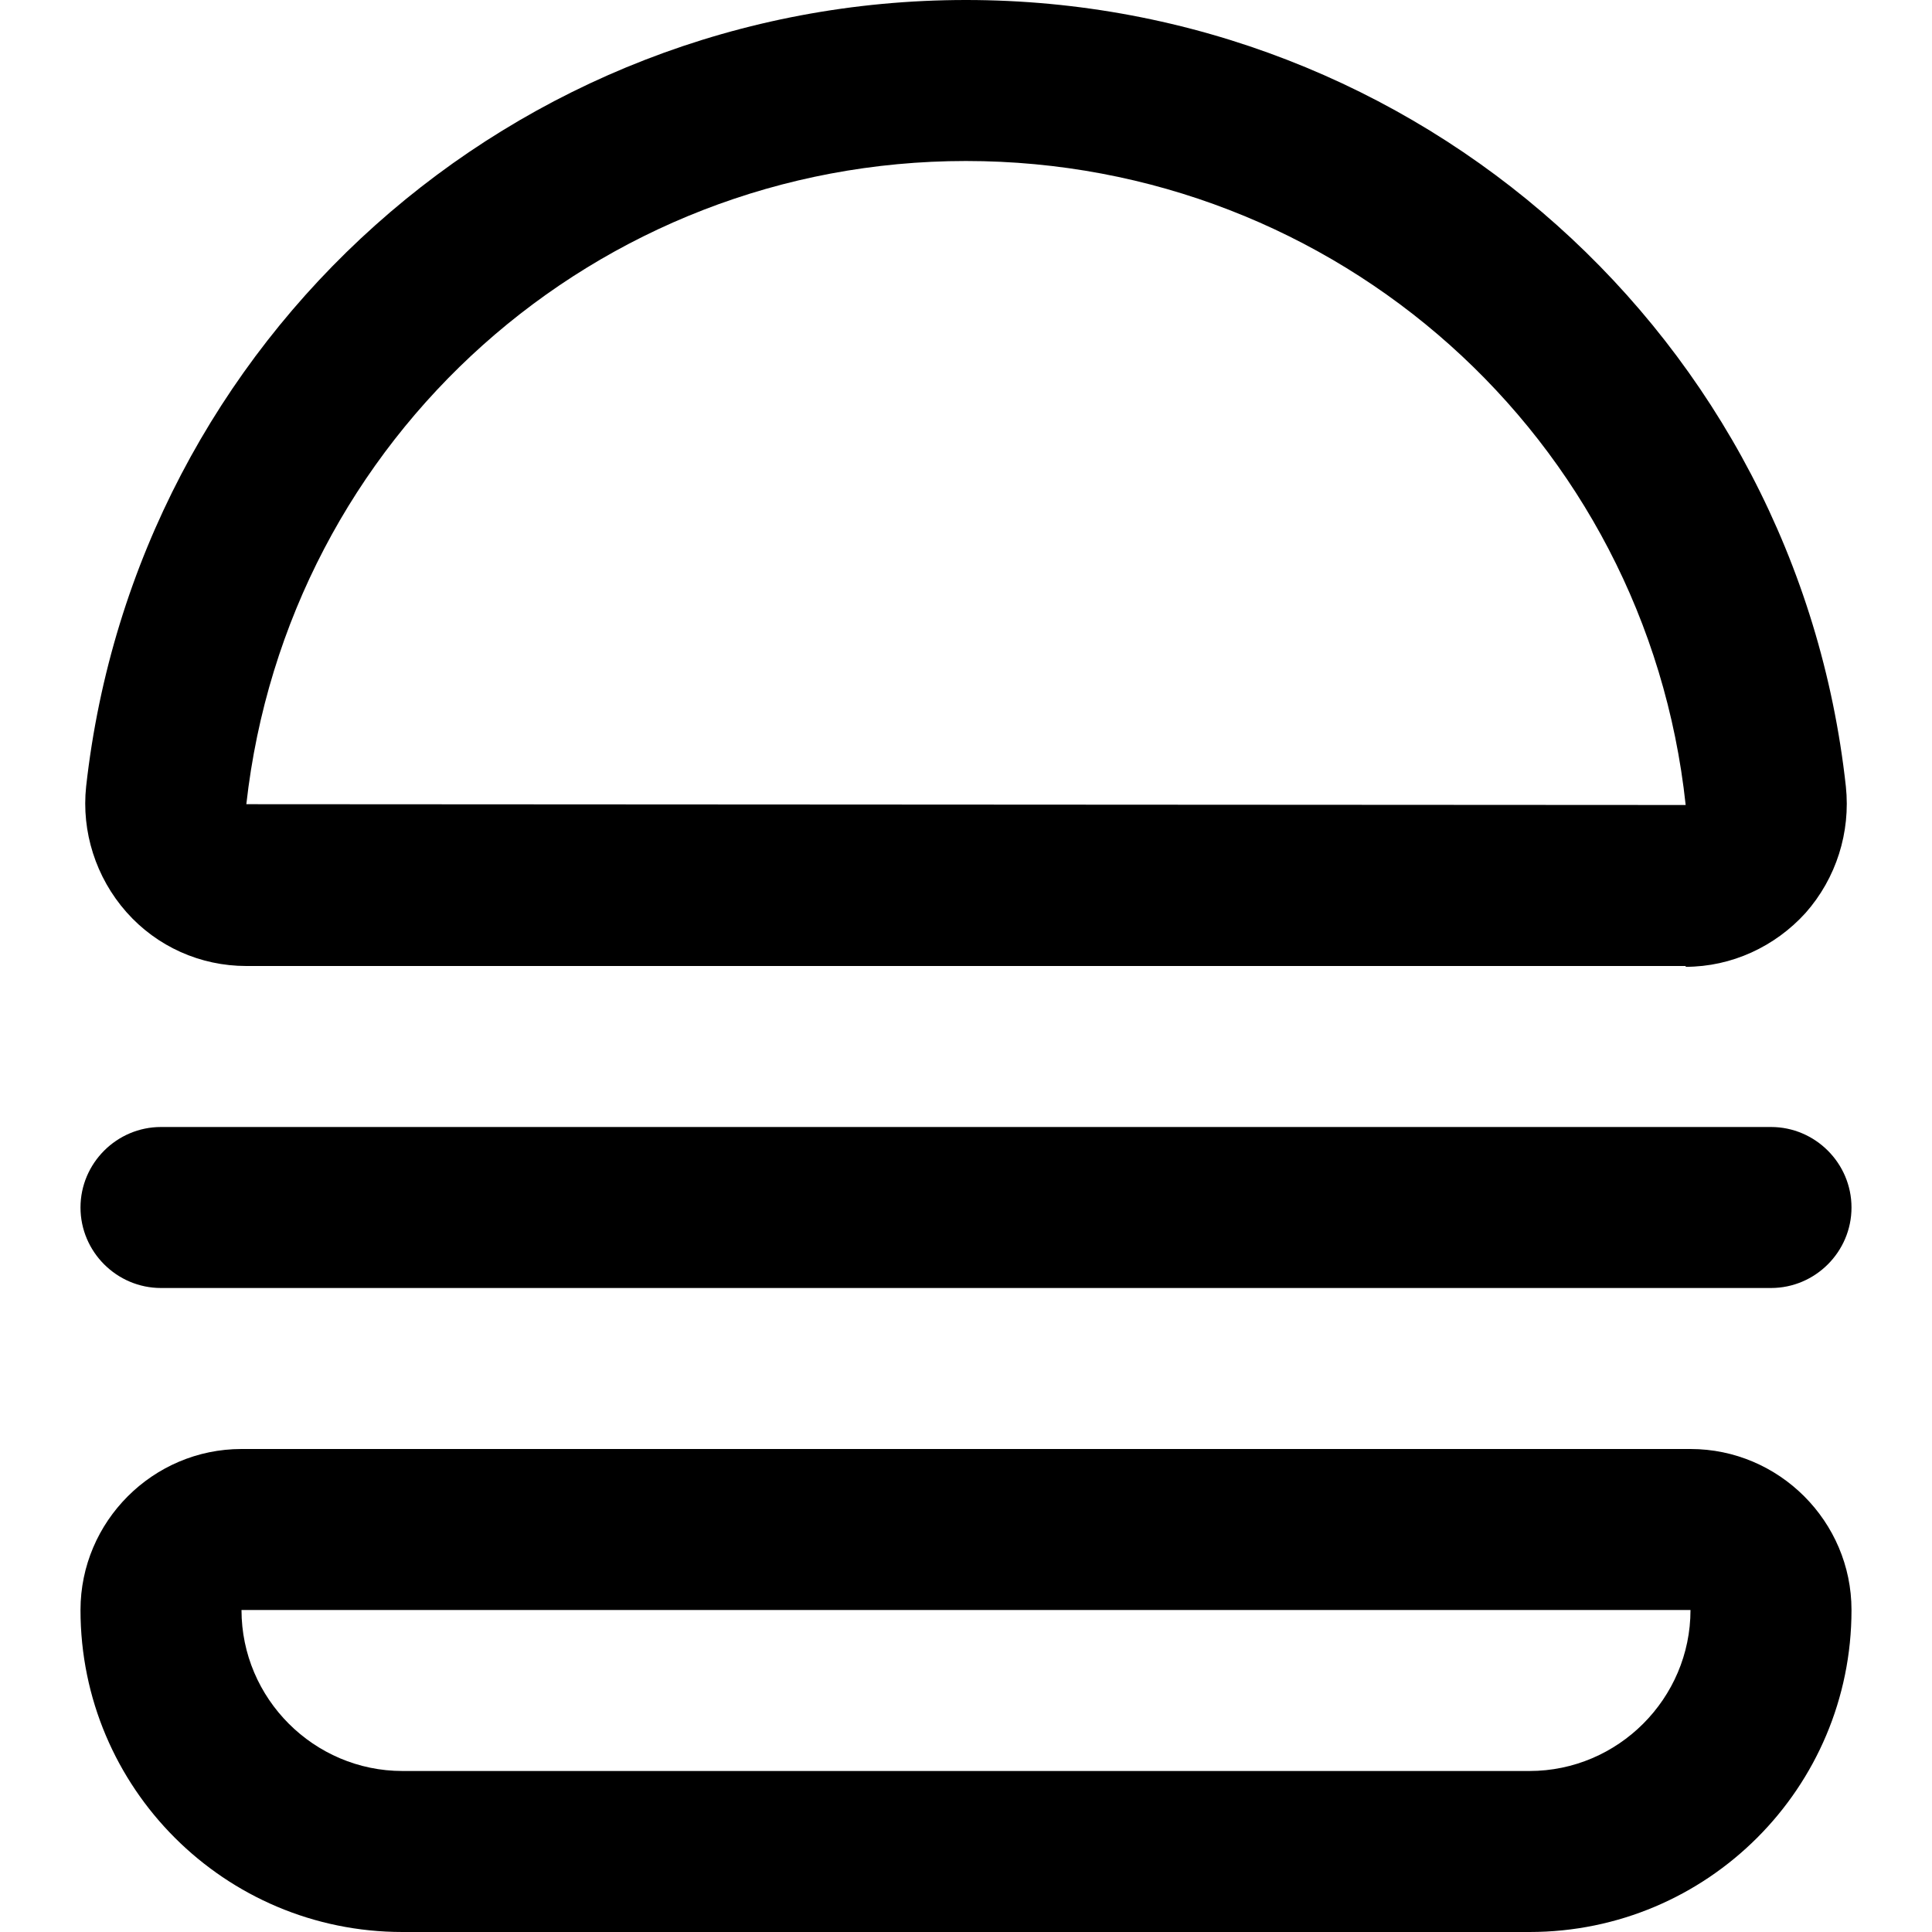
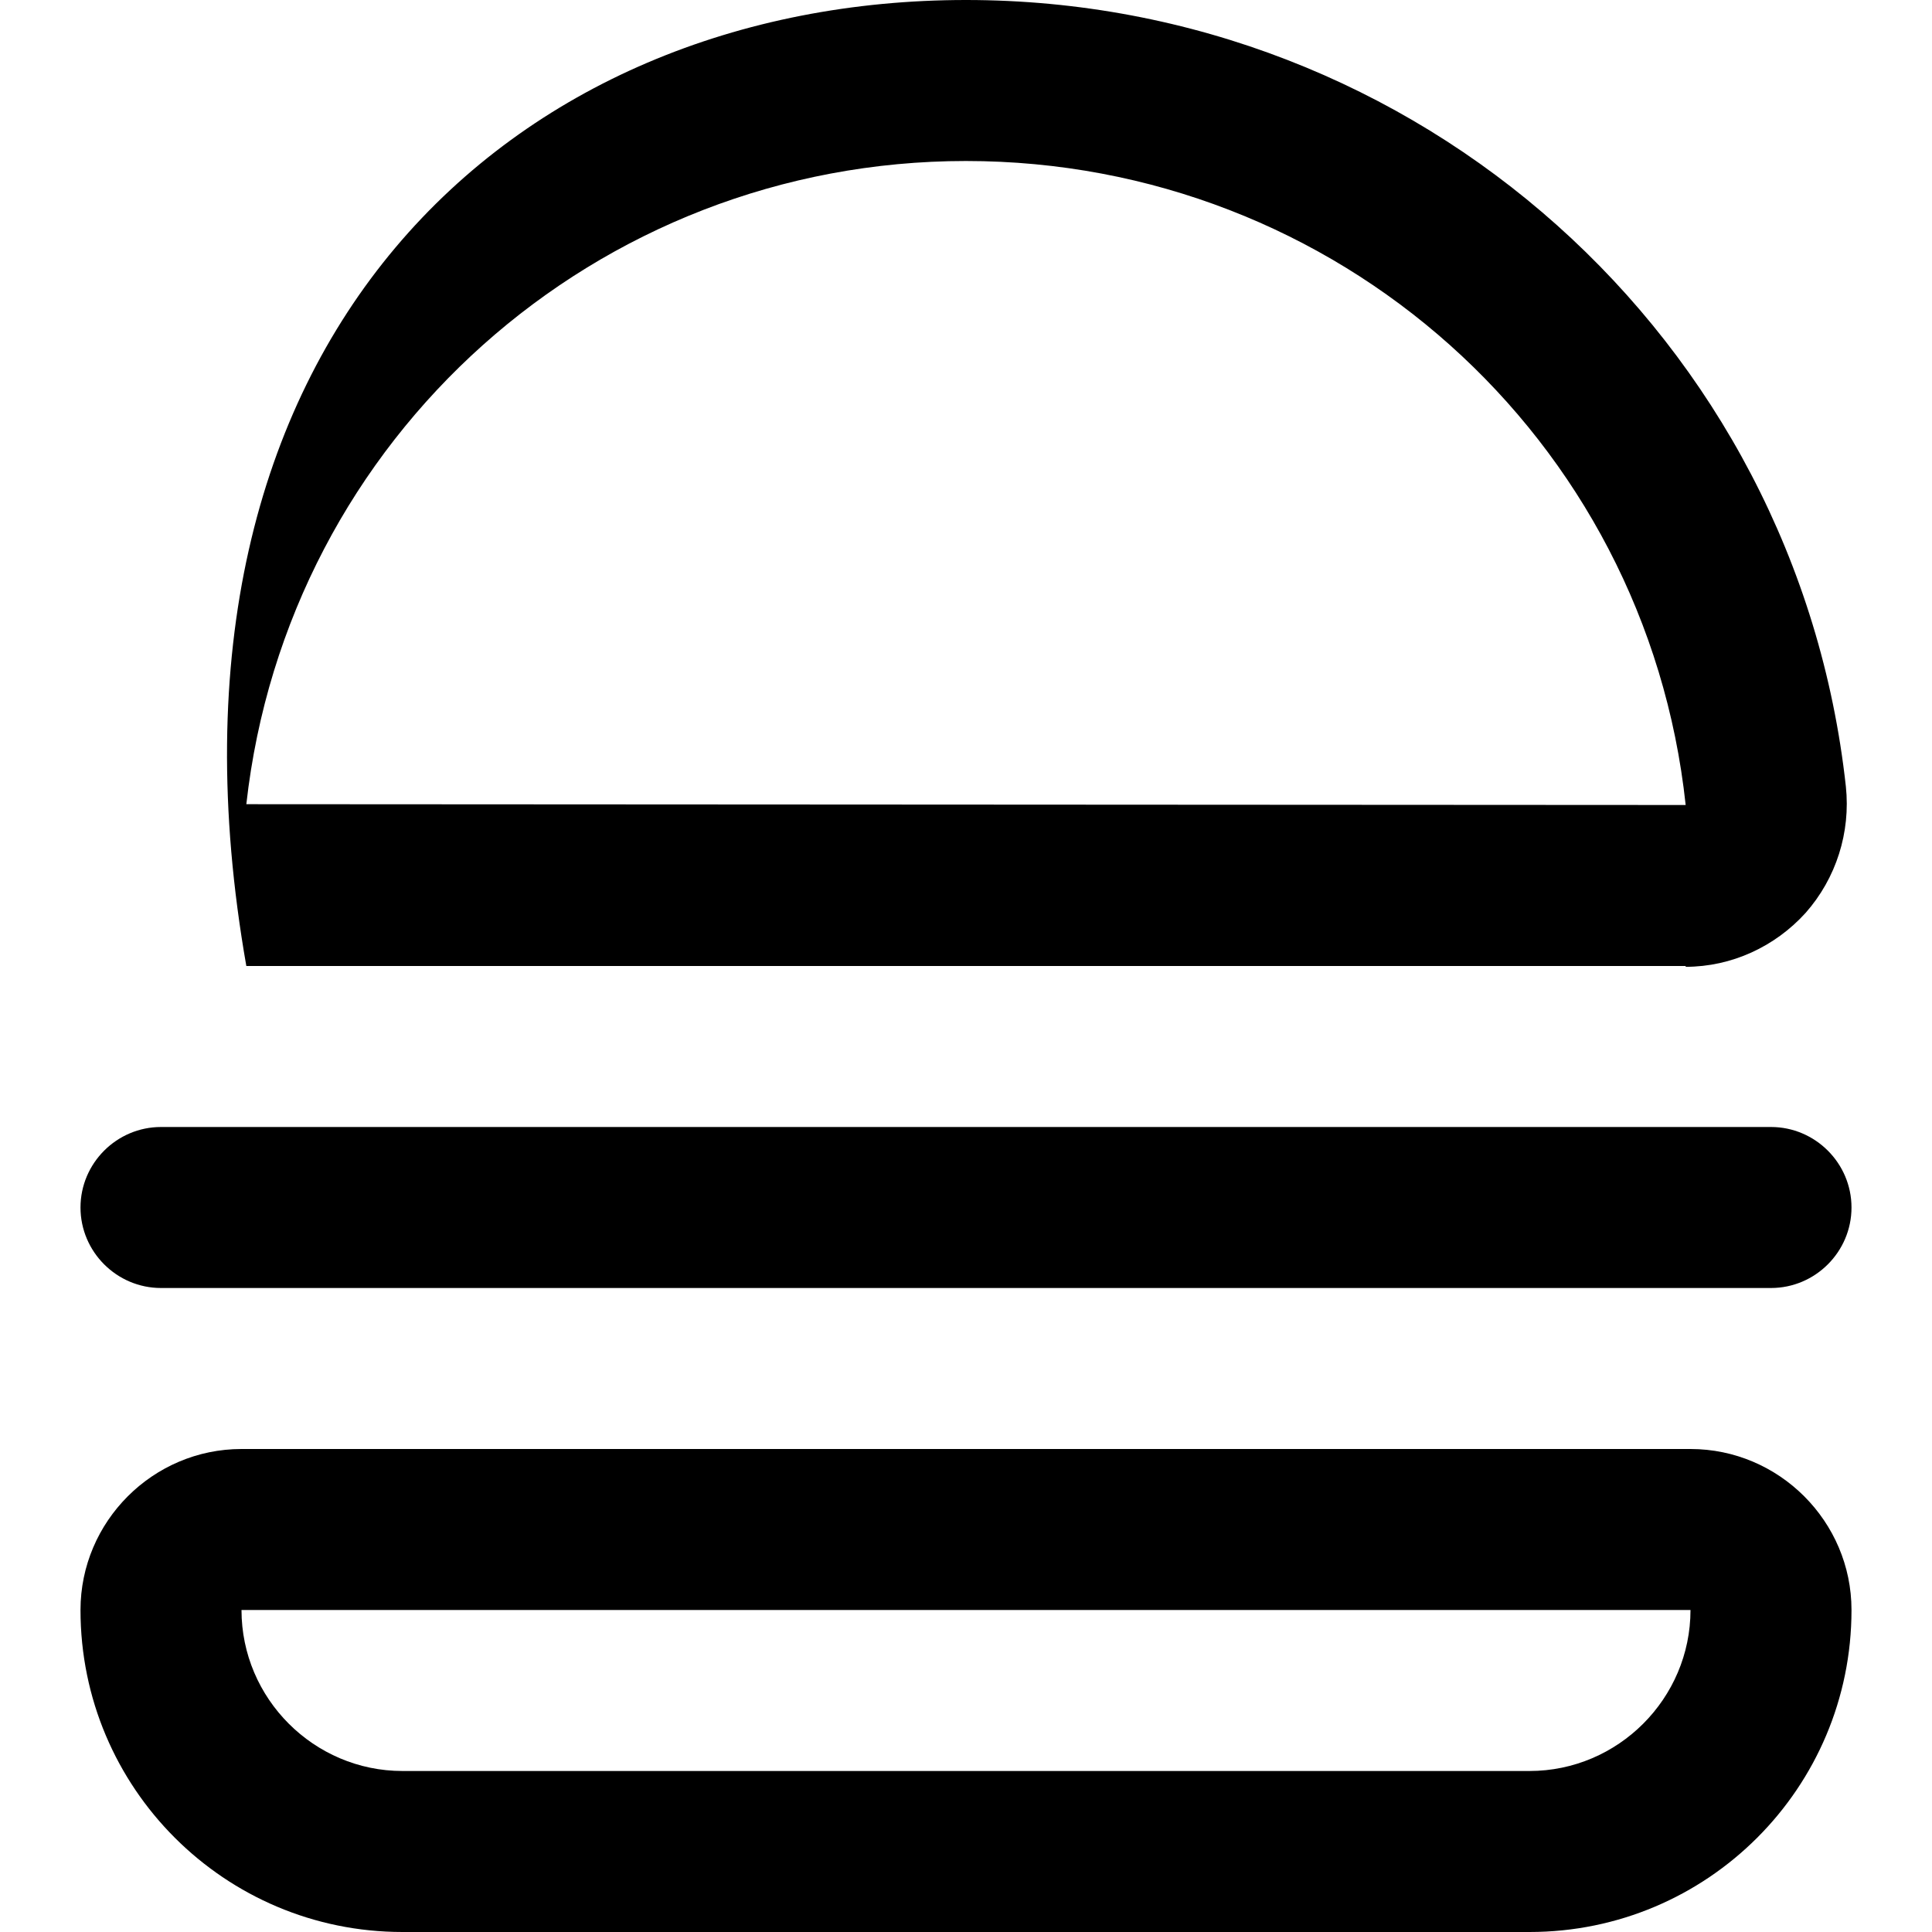
<svg xmlns="http://www.w3.org/2000/svg" id="Layer_1" data-name="Layer 1" viewBox="0 0 24 24" width="512" height="512">
-   <path d="M20.94,12H3.06c-.57,0-1.11-.24-1.49-.67-.38-.43-.56-1-.5-1.56C1.69,4.2,6.39,0,12,0s10.32,4.2,10.93,9.77c.06,.57-.12,1.14-.5,1.57-.38,.42-.92,.67-1.49,.67ZM12,2C7.41,2,3.57,5.43,3.06,9.99h0s17.88,.01,17.88,.01c-.49-4.57-4.34-8-8.94-8Zm11,13c0-.55-.45-1-1-1H2c-.55,0-1,.45-1,1s.45,1,1,1H22c.55,0,1-.45,1-1Zm-4,9H5c-2.21,0-4-1.79-4-4,0-1.1,.9-2,2-2H21c1.1,0,2,.9,2,2,0,2.21-1.79,4-4,4Zm2-4H3c0,1.1,.9,2,2,2h14c1.1,0,2-.9,2-2h0Z" />
+   <path d="M20.94,12H3.06C1.69,4.2,6.39,0,12,0s10.32,4.2,10.93,9.77c.06,.57-.12,1.14-.5,1.57-.38,.42-.92,.67-1.49,.67ZM12,2C7.41,2,3.57,5.43,3.06,9.99h0s17.88,.01,17.88,.01c-.49-4.57-4.34-8-8.94-8Zm11,13c0-.55-.45-1-1-1H2c-.55,0-1,.45-1,1s.45,1,1,1H22c.55,0,1-.45,1-1Zm-4,9H5c-2.21,0-4-1.79-4-4,0-1.1,.9-2,2-2H21c1.1,0,2,.9,2,2,0,2.21-1.79,4-4,4Zm2-4H3c0,1.1,.9,2,2,2h14c1.1,0,2-.9,2-2h0Z" />
</svg>